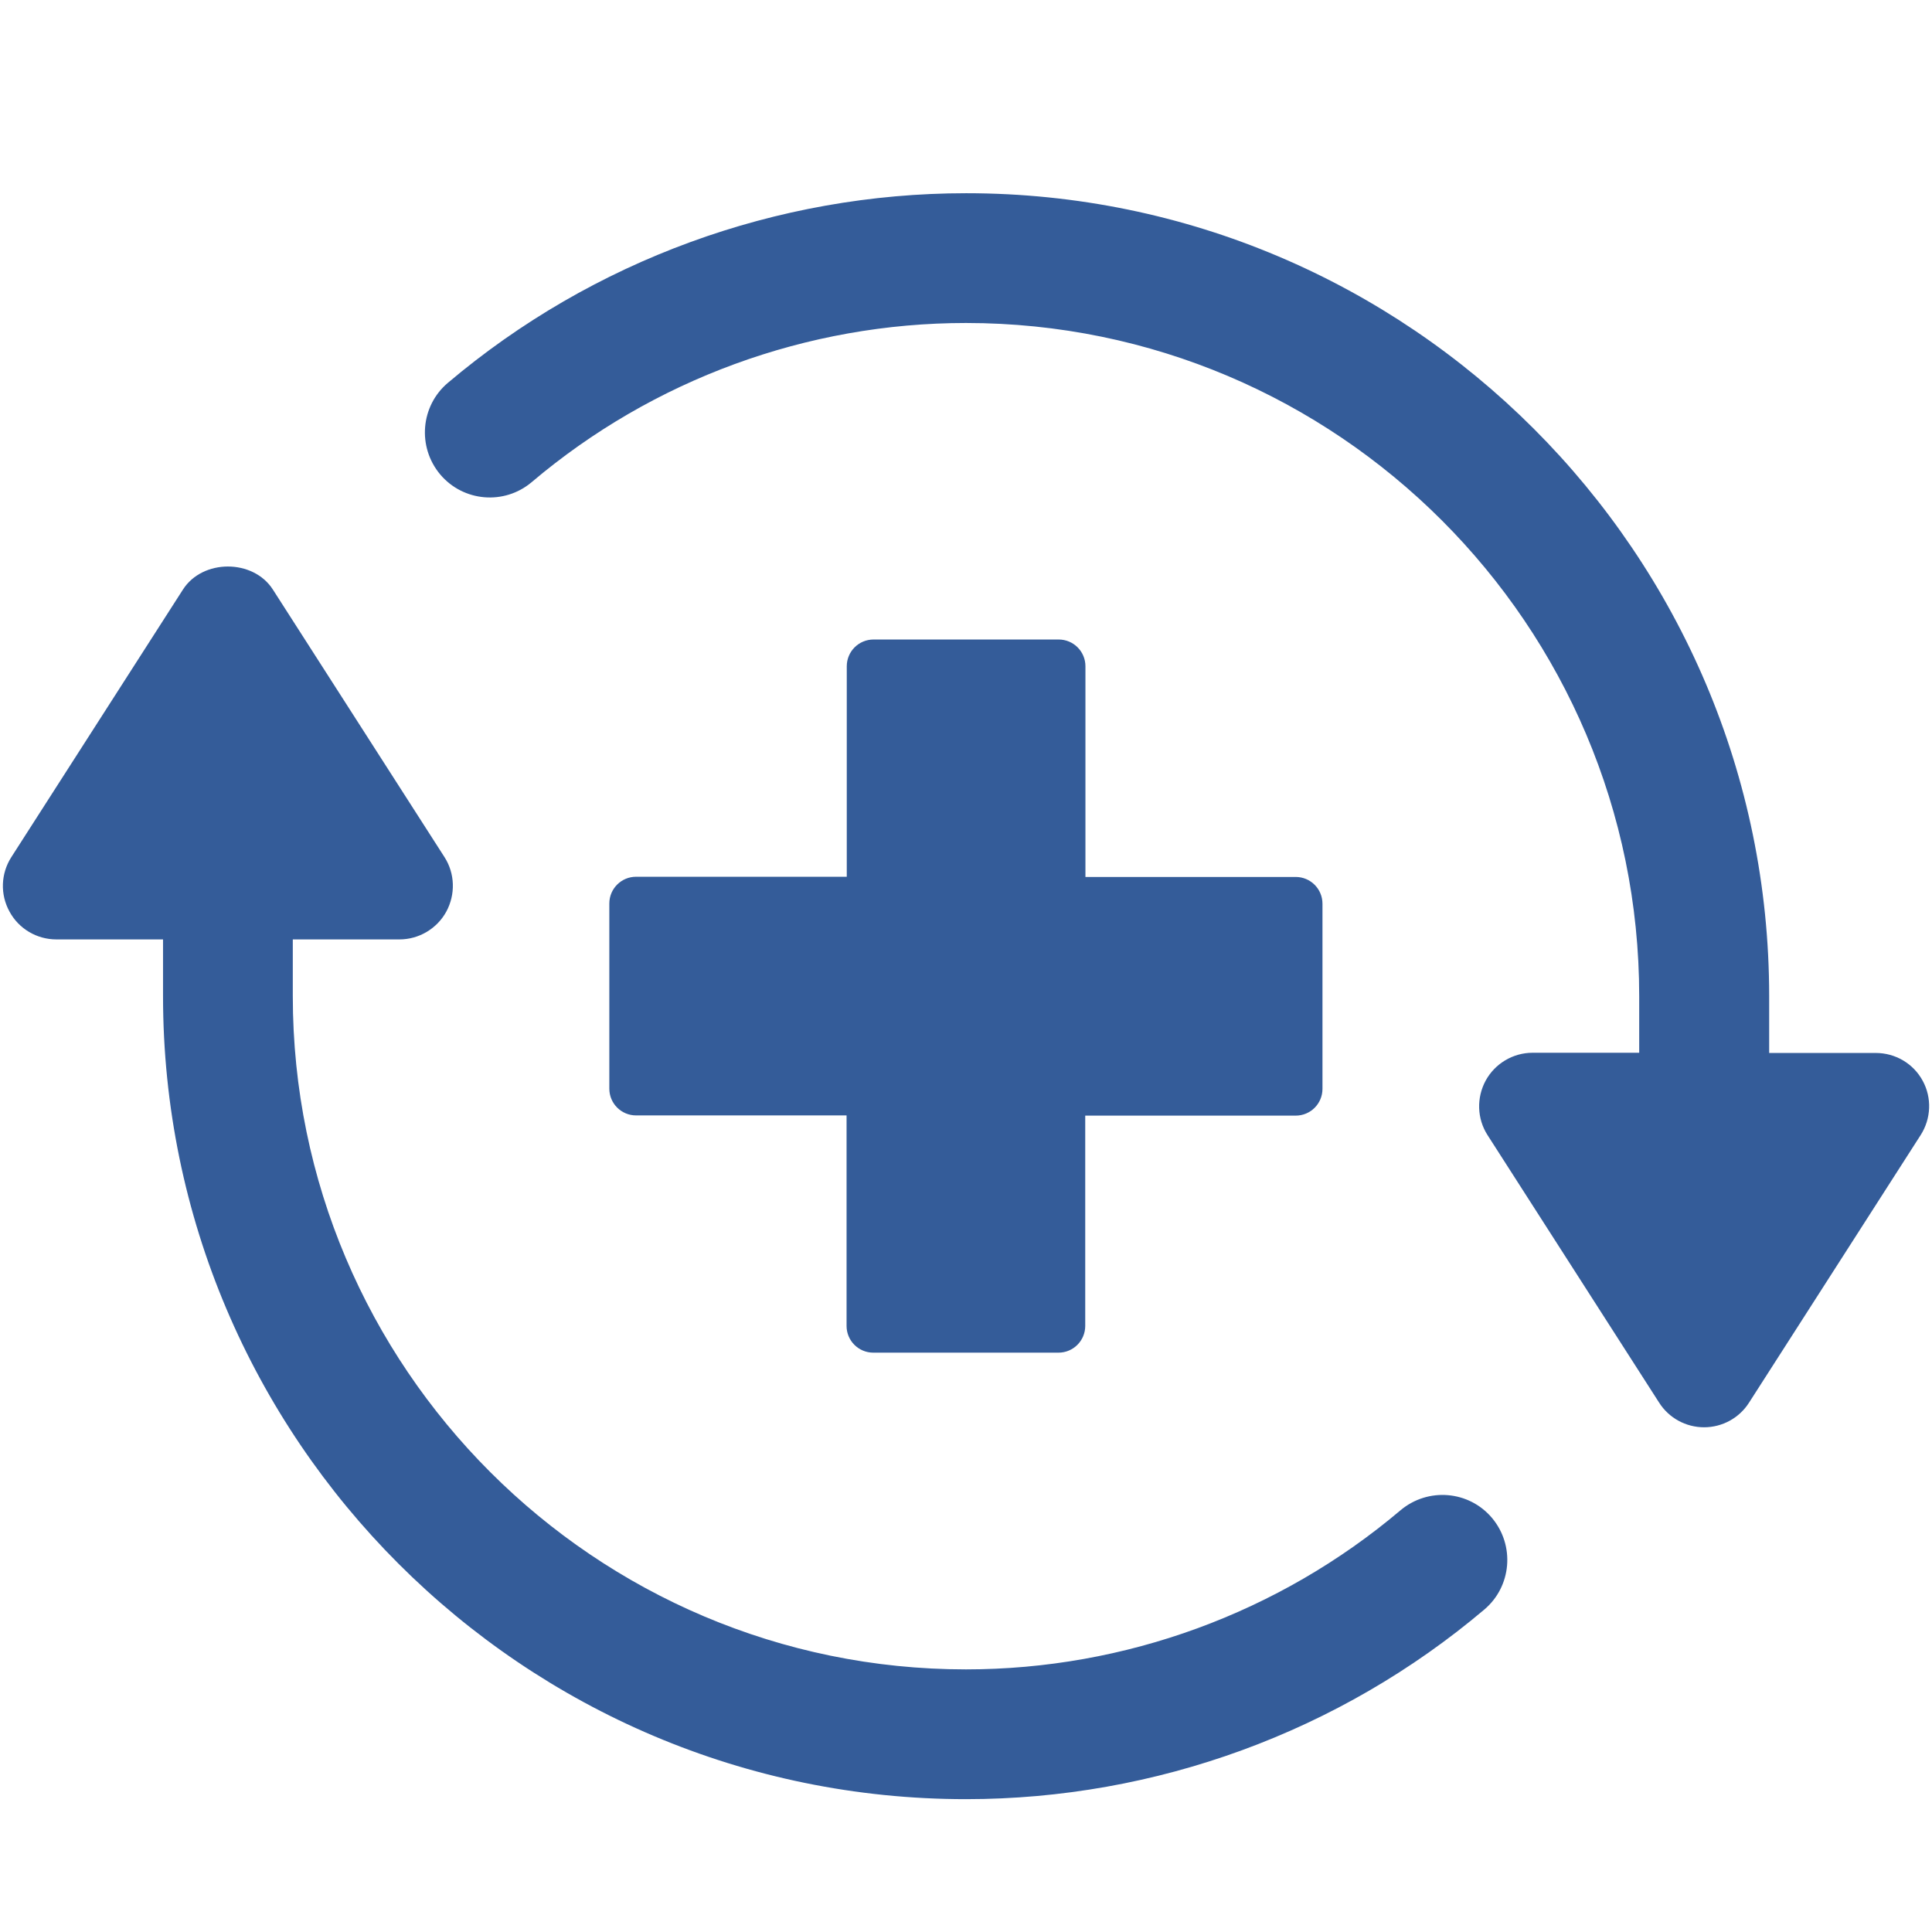
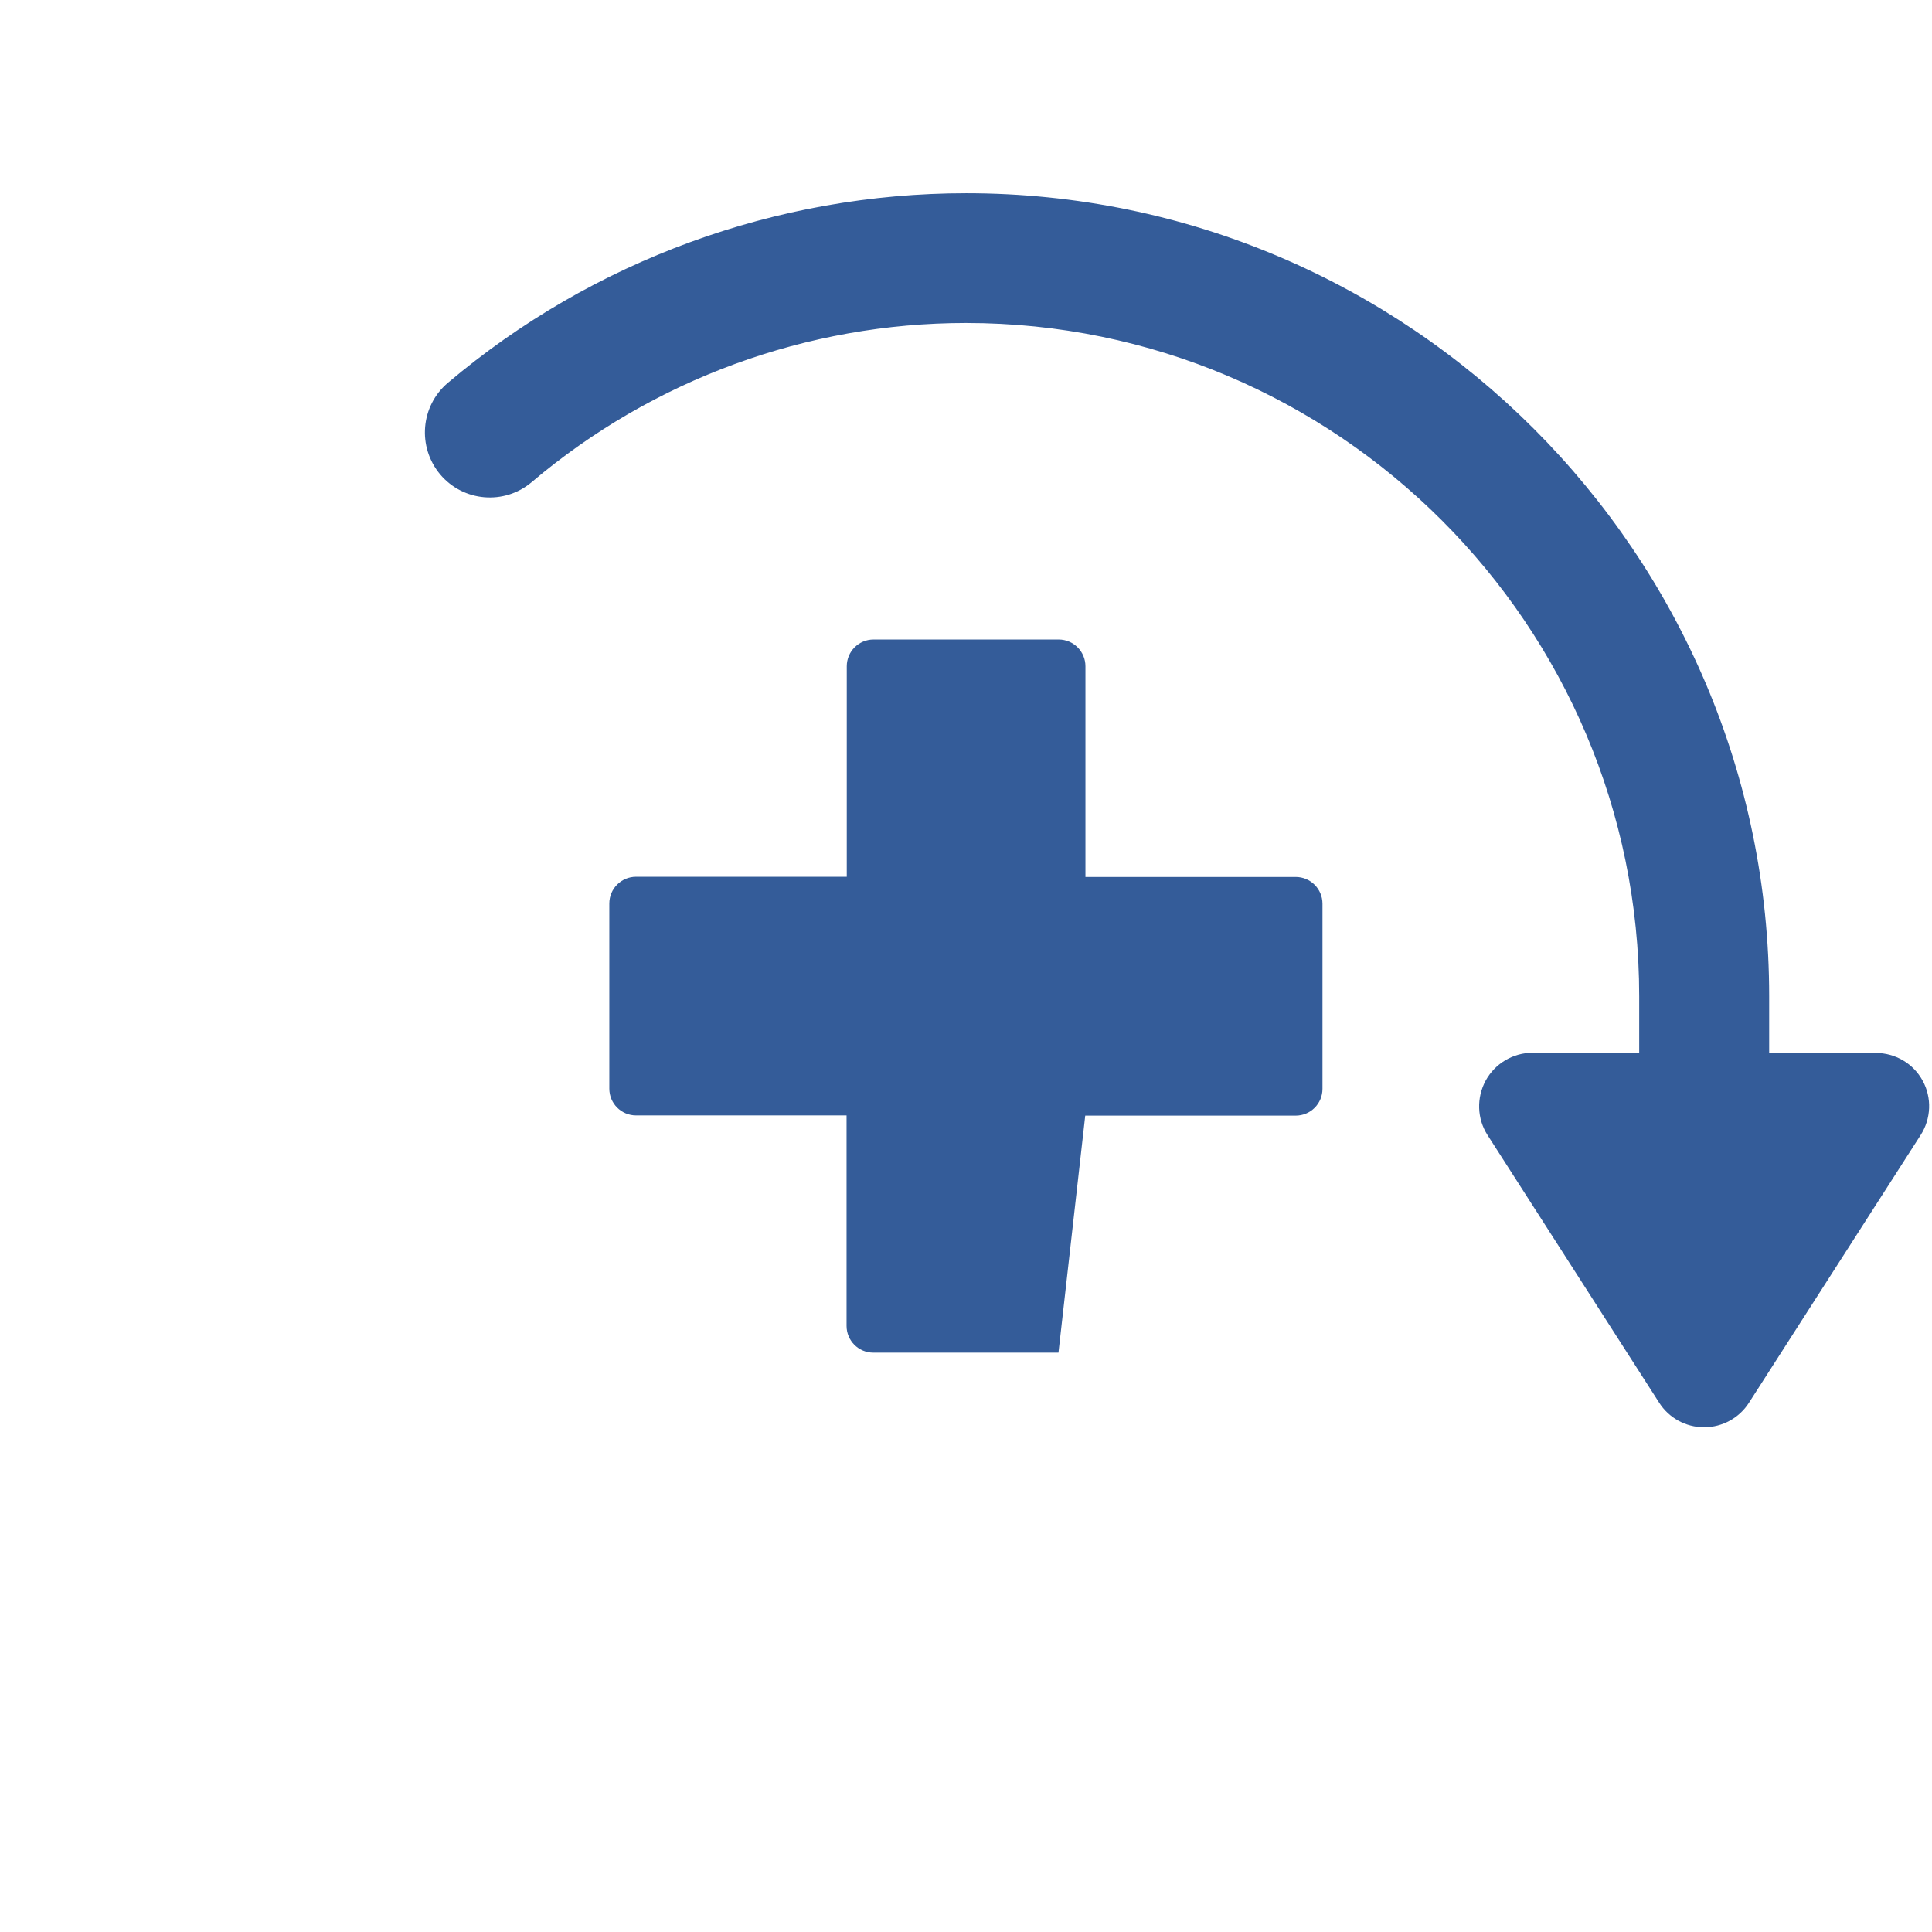
<svg xmlns="http://www.w3.org/2000/svg" version="1.2" preserveAspectRatio="xMidYMid meet" height="1080" viewBox="0 0 810 810" zoomAndPan="magnify" width="1080">
  <defs>
    <clipPath id="178177f2fc">
-       <path d="M 1 237 L 632 237 L 632 754.5 L 1 754.5 Z M 1 237" />
-     </clipPath>
+       </clipPath>
  </defs>
  <g id="95e4eef5eb">
    <g clip-path="url(#178177f2fc)" clip-rule="nonzero">
-       <path d="M 587.098 633.25 C 536.344 676.18 471.648 699.898 405 699.898 C 249.344 699.898 122.758 573.312 122.758 417.656 L 122.758 393.852 L 167.477 393.852 C 175.637 393.852 183.203 389.348 187.113 382.207 C 191.023 374.98 190.77 366.223 186.348 359.336 L 114.426 247.207 C 106.18 234.285 84.926 234.285 76.68 247.207 L 4.762 359.336 C 0.34 366.223 0 374.98 3.996 382.207 C 7.906 389.434 15.473 393.852 23.633 393.852 L 68.352 393.852 L 68.352 417.656 C 68.352 603.324 219.418 754.305 405 754.305 C 484.488 754.305 561.68 726.082 622.293 674.82 C 633.77 665.129 635.215 647.957 625.523 636.395 C 615.832 624.918 598.66 623.473 587.098 633.25 Z M 587.098 633.25" style="stroke:none;fill-rule:nonzero;fill:#345c99;fill-opacity:1;" />
-     </g>
+       </g>
    <path d="M 806.09 453.105 C 802.18 445.879 794.613 441.461 786.453 441.461 L 741.734 441.461 L 741.734 417.656 C 741.734 231.988 590.668 81.008 405.086 81.008 C 325.598 81.008 248.406 109.23 187.793 160.492 C 176.316 170.184 174.871 187.355 184.562 198.918 C 194.254 210.395 211.426 211.84 222.902 202.148 C 273.656 159.133 338.352 135.414 405 135.414 C 560.656 135.414 687.242 262 687.242 417.656 L 687.242 441.375 L 642.523 441.375 C 634.363 441.375 626.797 445.879 622.887 453.023 C 618.977 460.246 619.23 469.004 623.652 475.891 L 695.574 588.023 C 699.652 594.484 706.793 598.395 714.445 598.395 C 722.098 598.395 729.238 594.484 733.32 588.023 L 805.238 475.891 C 809.66 469.004 810 460.246 806.09 453.105 Z M 806.09 453.105" style="stroke:none;fill-rule:nonzero;fill:#345c99;fill-opacity:1;" />
-     <path d="M 443.852 268.117 L 366.234 268.117 C 360.027 268.117 355.012 273.137 355.012 279.34 L 355.012 367.582 L 266.684 367.582 C 260.48 367.582 255.461 372.598 255.461 378.805 L 255.461 456.422 C 255.461 462.629 260.48 467.645 266.684 467.645 L 354.926 467.645 L 354.926 555.887 C 354.926 562.094 359.941 567.109 366.148 567.109 L 443.766 567.109 C 449.973 567.109 454.988 562.094 454.988 555.887 L 454.988 467.73 L 543.23 467.73 C 549.438 467.73 554.453 462.715 554.453 456.508 L 554.453 378.891 C 554.453 372.684 549.438 367.668 543.23 367.668 L 455.074 367.668 L 455.074 279.34 C 455.074 273.137 450.059 268.117 443.852 268.117 Z M 443.852 268.117" style="stroke:none;fill-rule:nonzero;fill:#345c99;fill-opacity:1;" />
+     <path d="M 443.852 268.117 L 366.234 268.117 C 360.027 268.117 355.012 273.137 355.012 279.34 L 355.012 367.582 L 266.684 367.582 C 260.48 367.582 255.461 372.598 255.461 378.805 L 255.461 456.422 C 255.461 462.629 260.48 467.645 266.684 467.645 L 354.926 467.645 L 354.926 555.887 C 354.926 562.094 359.941 567.109 366.148 567.109 L 443.766 567.109 L 454.988 467.73 L 543.23 467.73 C 549.438 467.73 554.453 462.715 554.453 456.508 L 554.453 378.891 C 554.453 372.684 549.438 367.668 543.23 367.668 L 455.074 367.668 L 455.074 279.34 C 455.074 273.137 450.059 268.117 443.852 268.117 Z M 443.852 268.117" style="stroke:none;fill-rule:nonzero;fill:#345c99;fill-opacity:1;" />
  </g>
</svg>